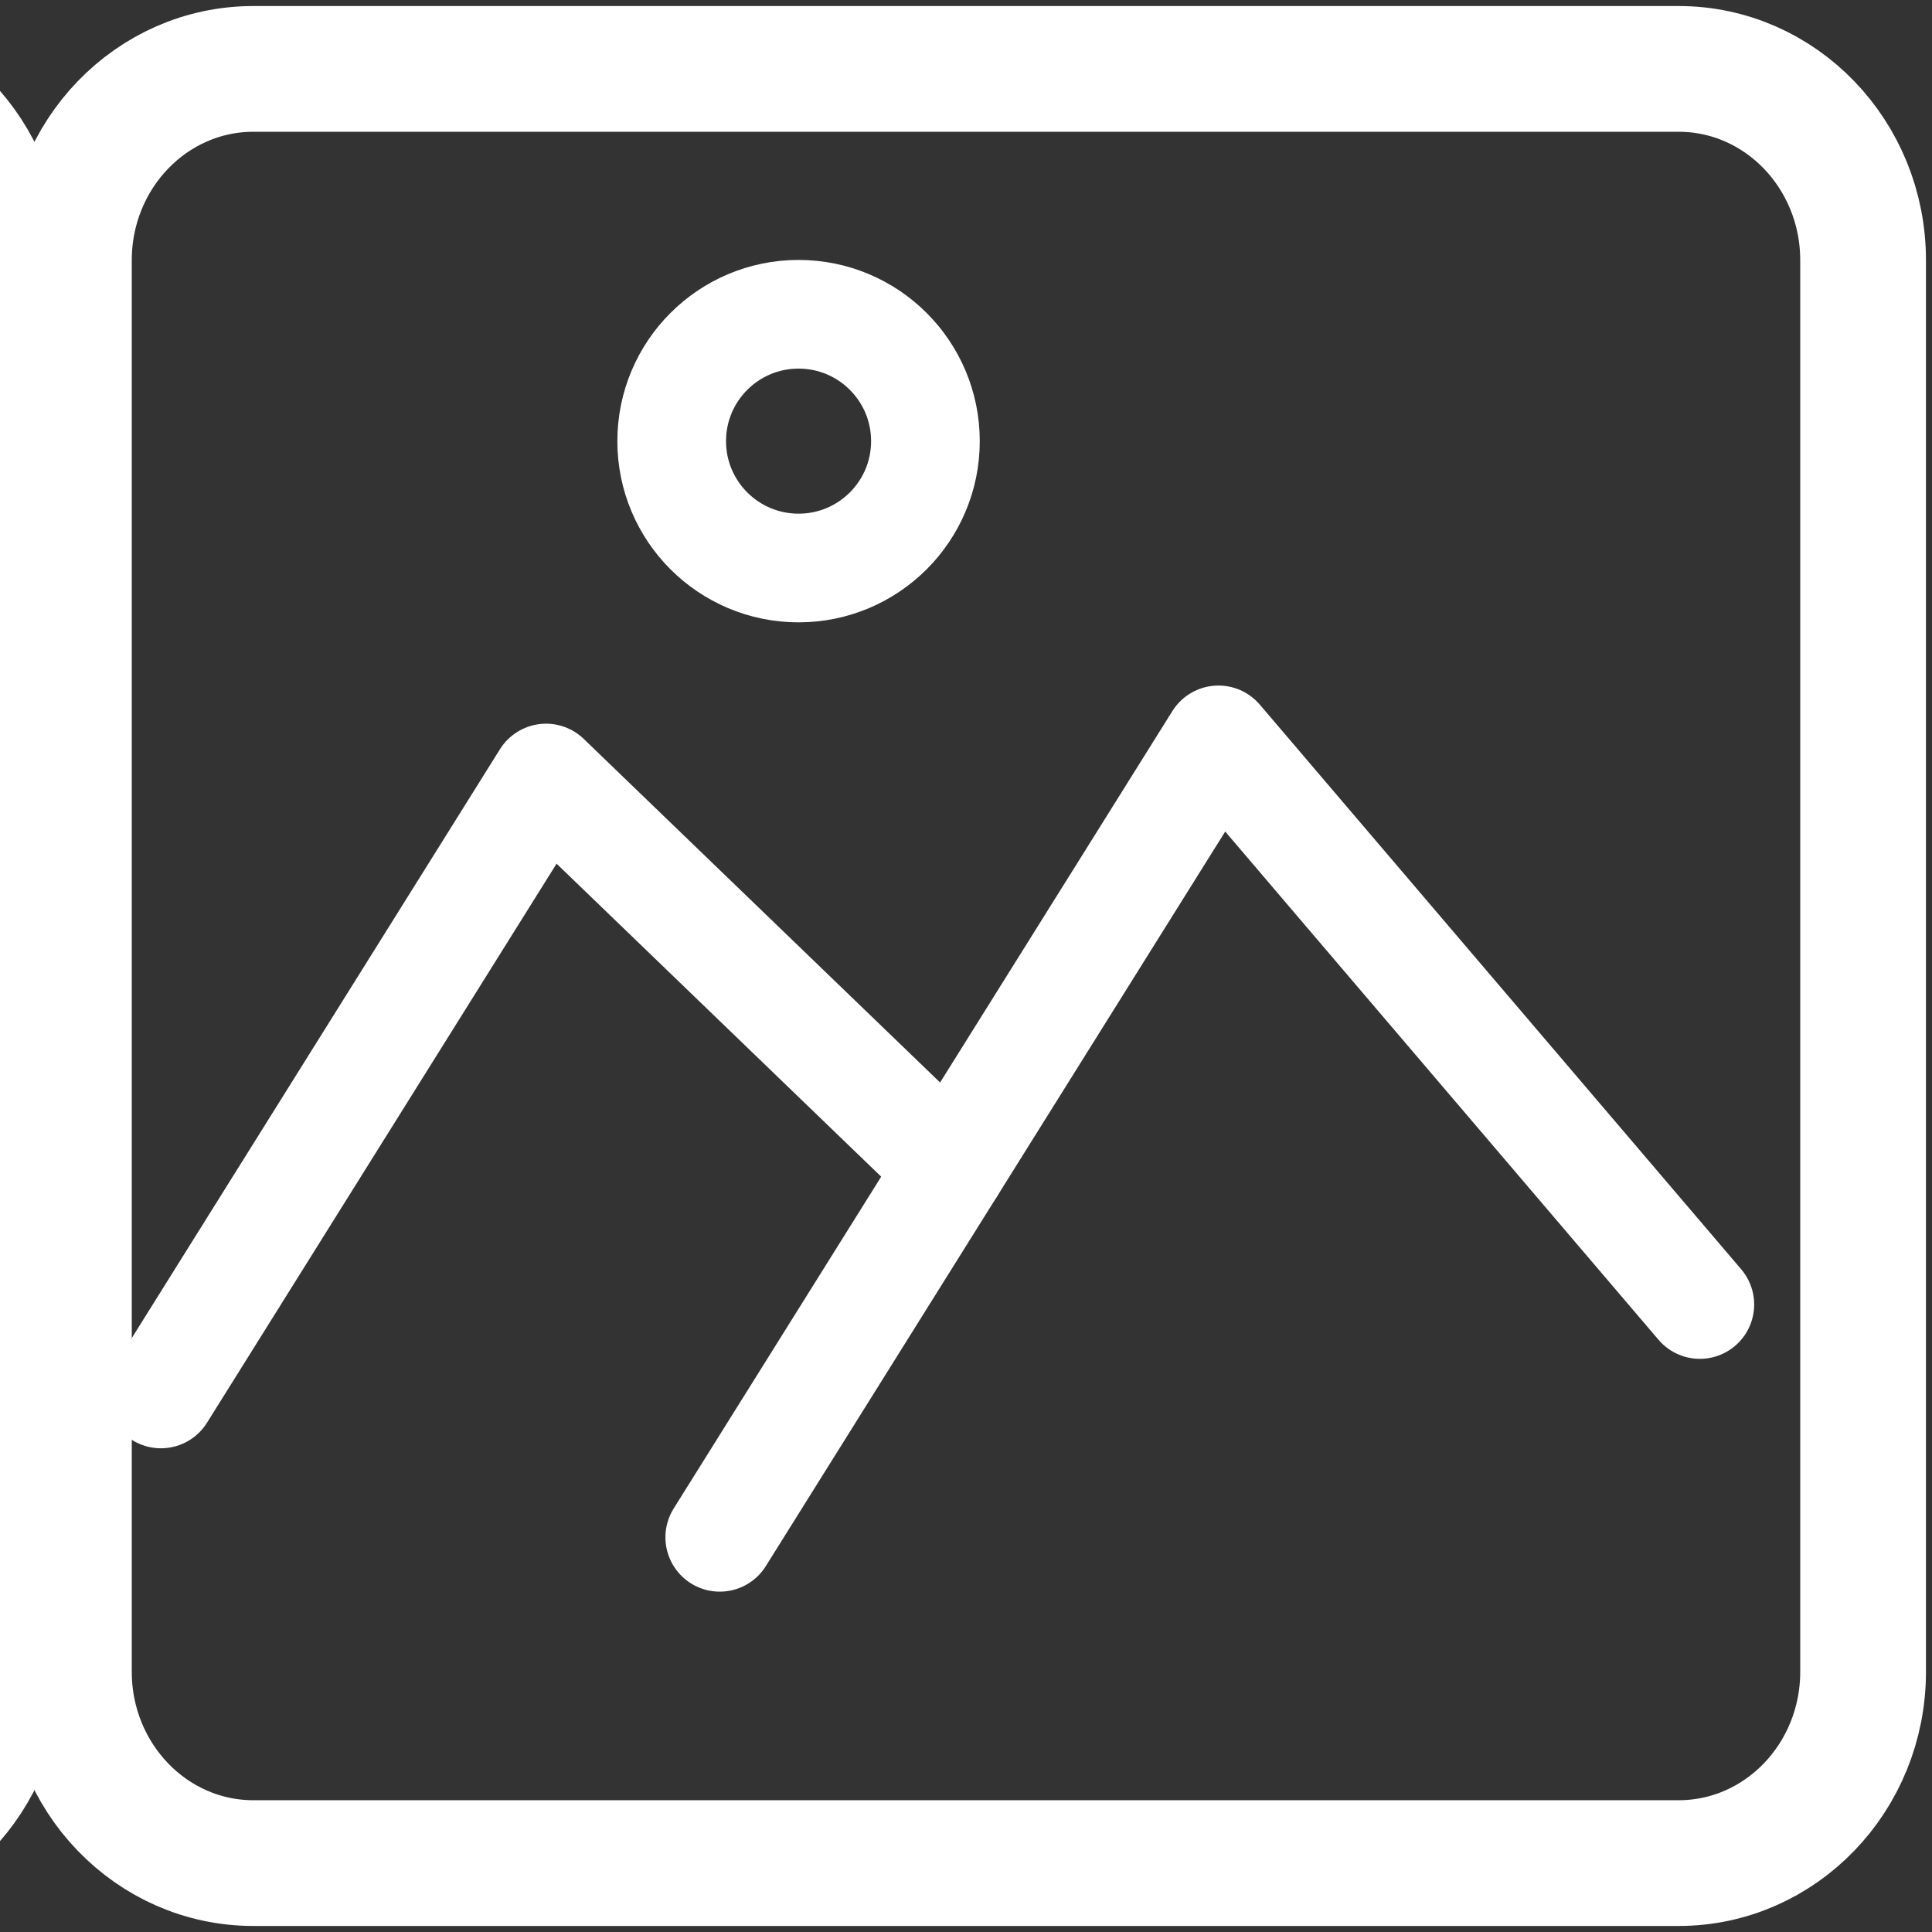
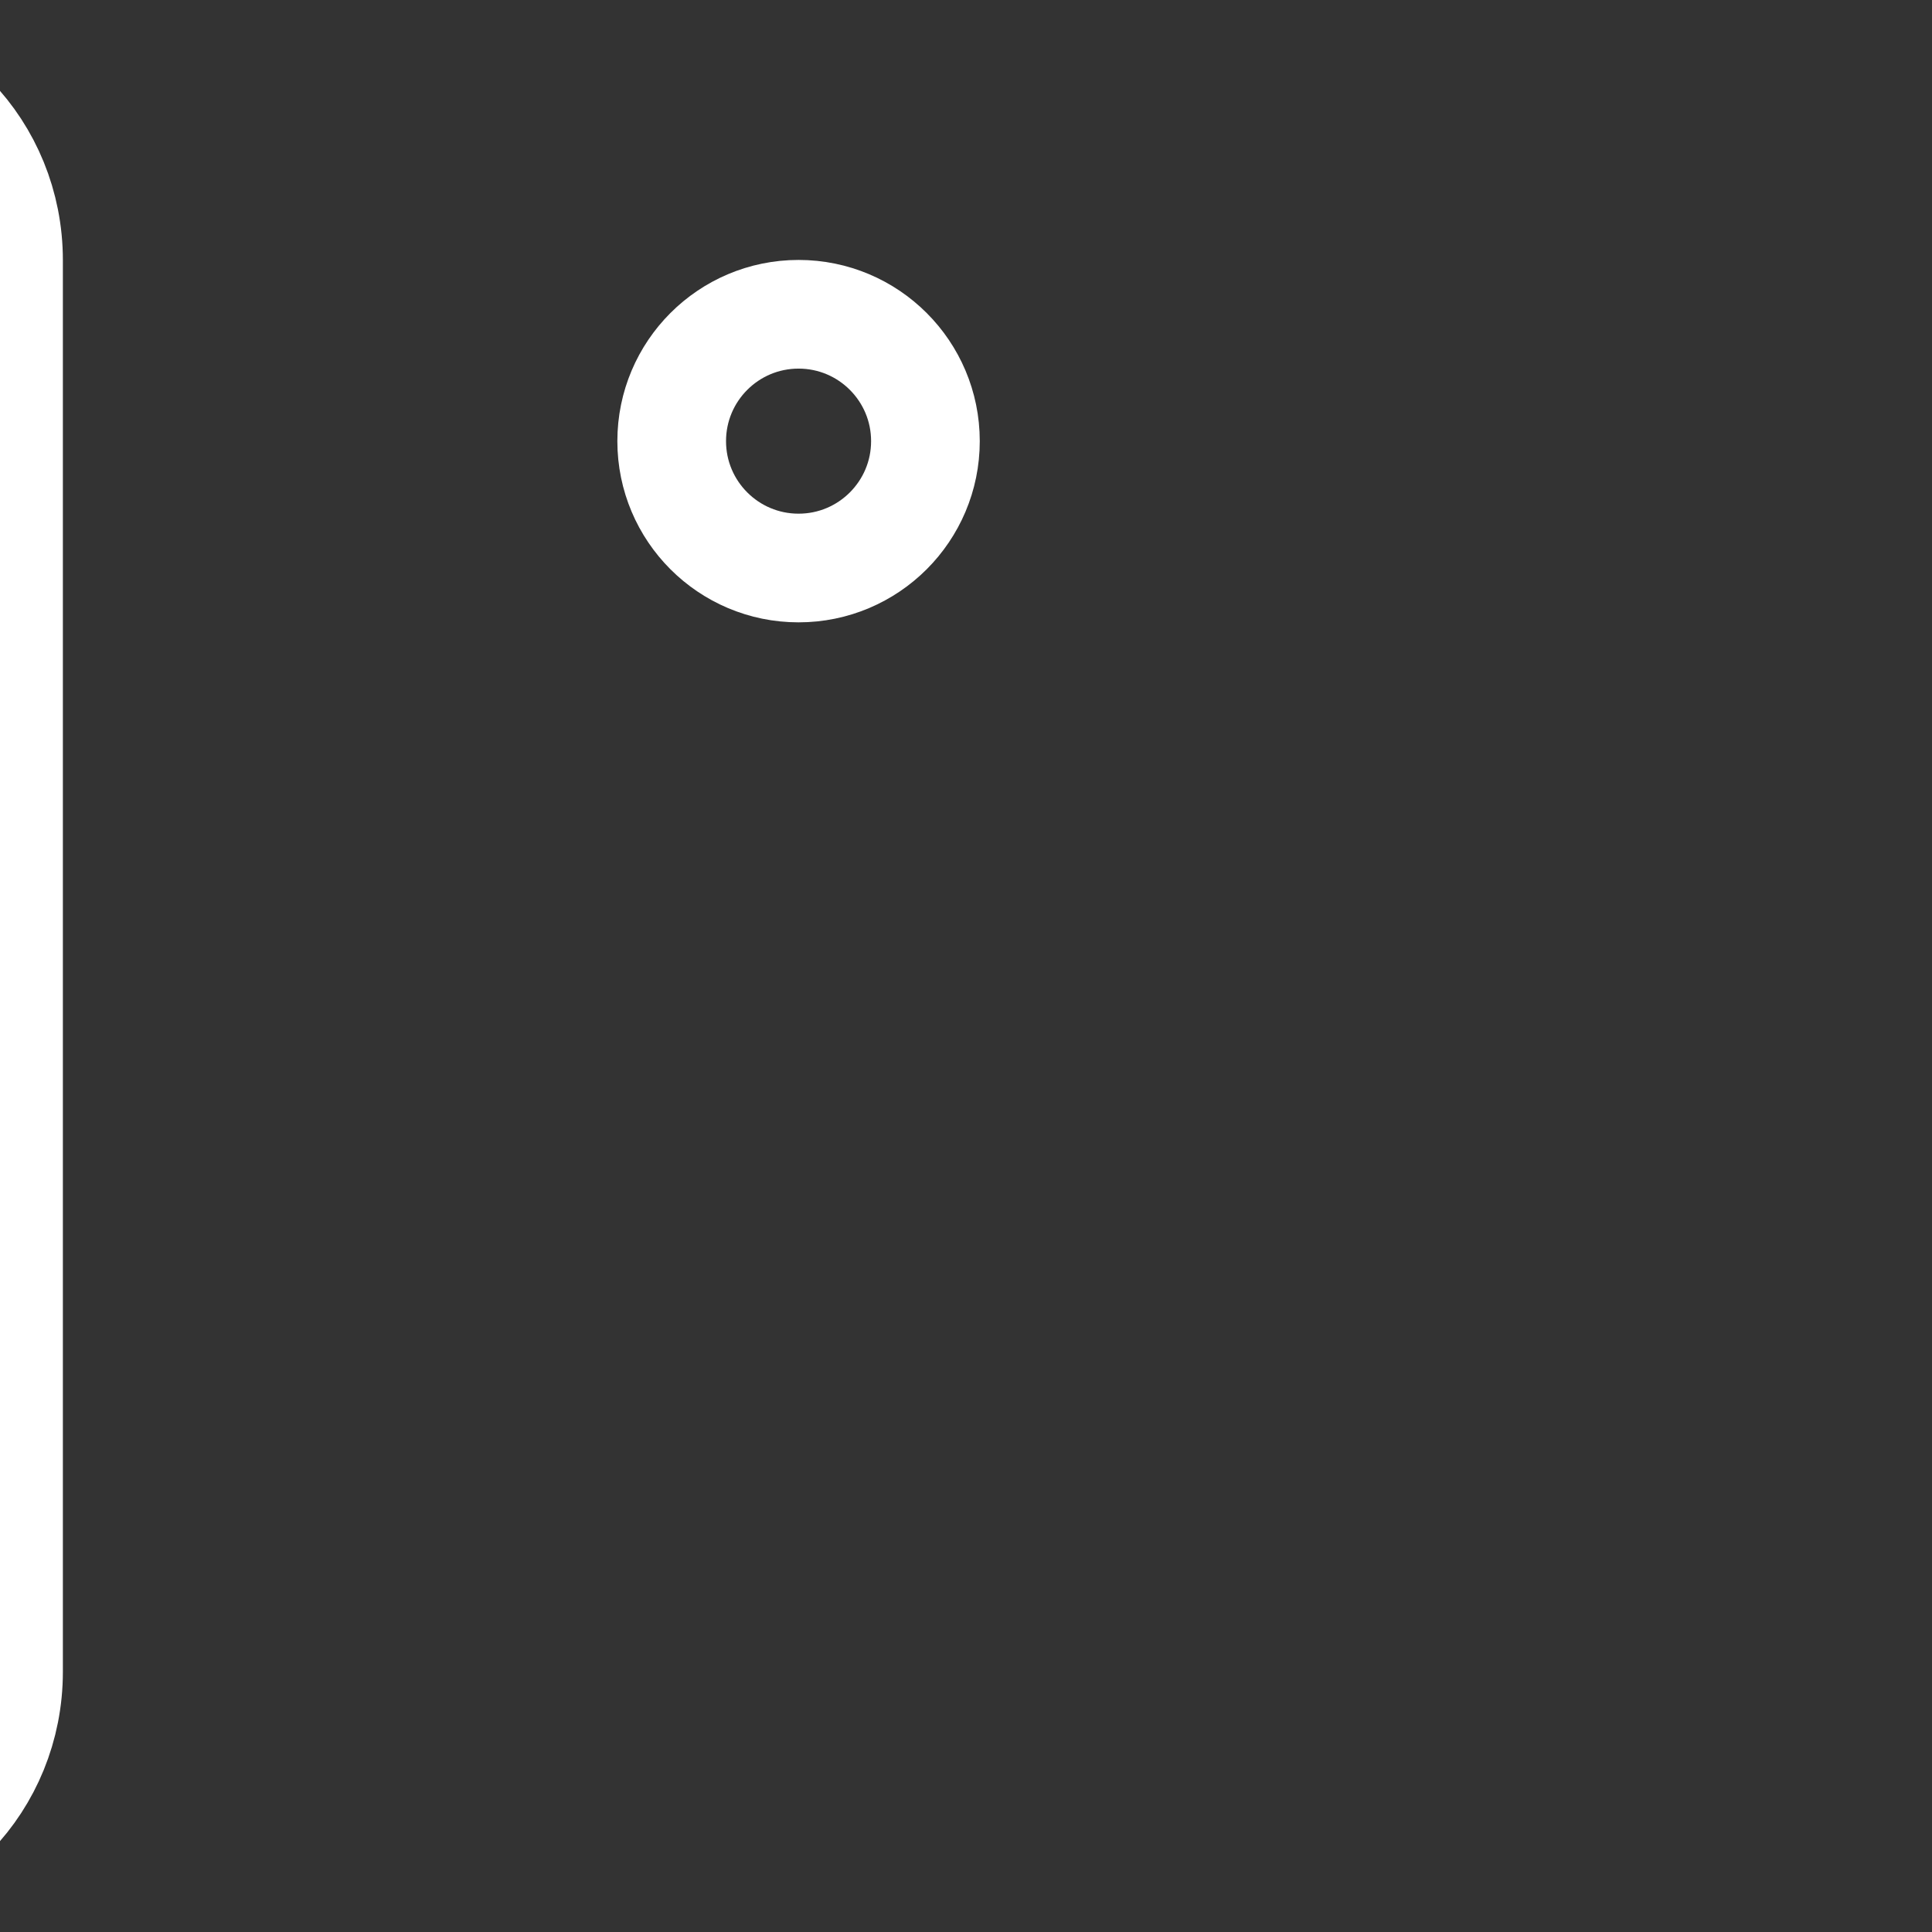
<svg xmlns="http://www.w3.org/2000/svg" viewBox="0 0 240 240">
  <rect x="0" y="0" width="240" height="240" fill="#333333" stroke="none" />
  <defs>
    <style>.cls-1,.cls-2,.cls-3,.cls-4{fill:none;stroke:#fff;}.cls-1,.cls-3,.cls-4{stroke-miterlimit:10;}.cls-1{stroke-width:15.62px;}.cls-2{stroke-linecap:round;stroke-linejoin:round;}.cls-2,.cls-3{stroke-width:13.5px;}.cls-4{stroke-width:15.62px;}</style>
  </defs>
  <title>row_image </title>
  <g id="图层_12" data-name="图层 12">
-     <path class="cls-1" d="M-200,231.44H-22.91C-10.26,231.44,0,220.8,0,207.68V32.32C0,19.2-10.26,8.56-22.91,8.56H-200c-12.65,0-22.91,10.64-22.91,23.76V207.68C-222.88,220.8-212.62,231.44-200,231.44Z" />
+     <path class="cls-1" d="M-200,231.44H-22.91C-10.26,231.44,0,220.8,0,207.68V32.32C0,19.2-10.26,8.56-22.91,8.56H-200c-12.65,0-22.91,10.64-22.91,23.76V207.68Z" />
  </g>
  <g id="图层_21" data-name="图层 21">
-     <polyline class="cls-2" points="19.99 173.16 67.83 96.65 118.09 145.11" />
-     <polyline class="cls-2" points="89.41 190.97 151.36 91.91 211.16 162.05" />
    <circle class="cls-3" cx="99.2" cy="54.8" r="15.76" />
-     <path class="cls-4" d="M31.47,231.44H208.53c12.65,0,22.91-10.64,22.91-23.76V32.32c0-13.12-10.26-23.76-22.91-23.76H31.47C18.82,8.56,8.56,19.2,8.56,32.32V207.68C8.56,220.8,18.82,231.44,31.47,231.44Z" />
  </g>
</svg>